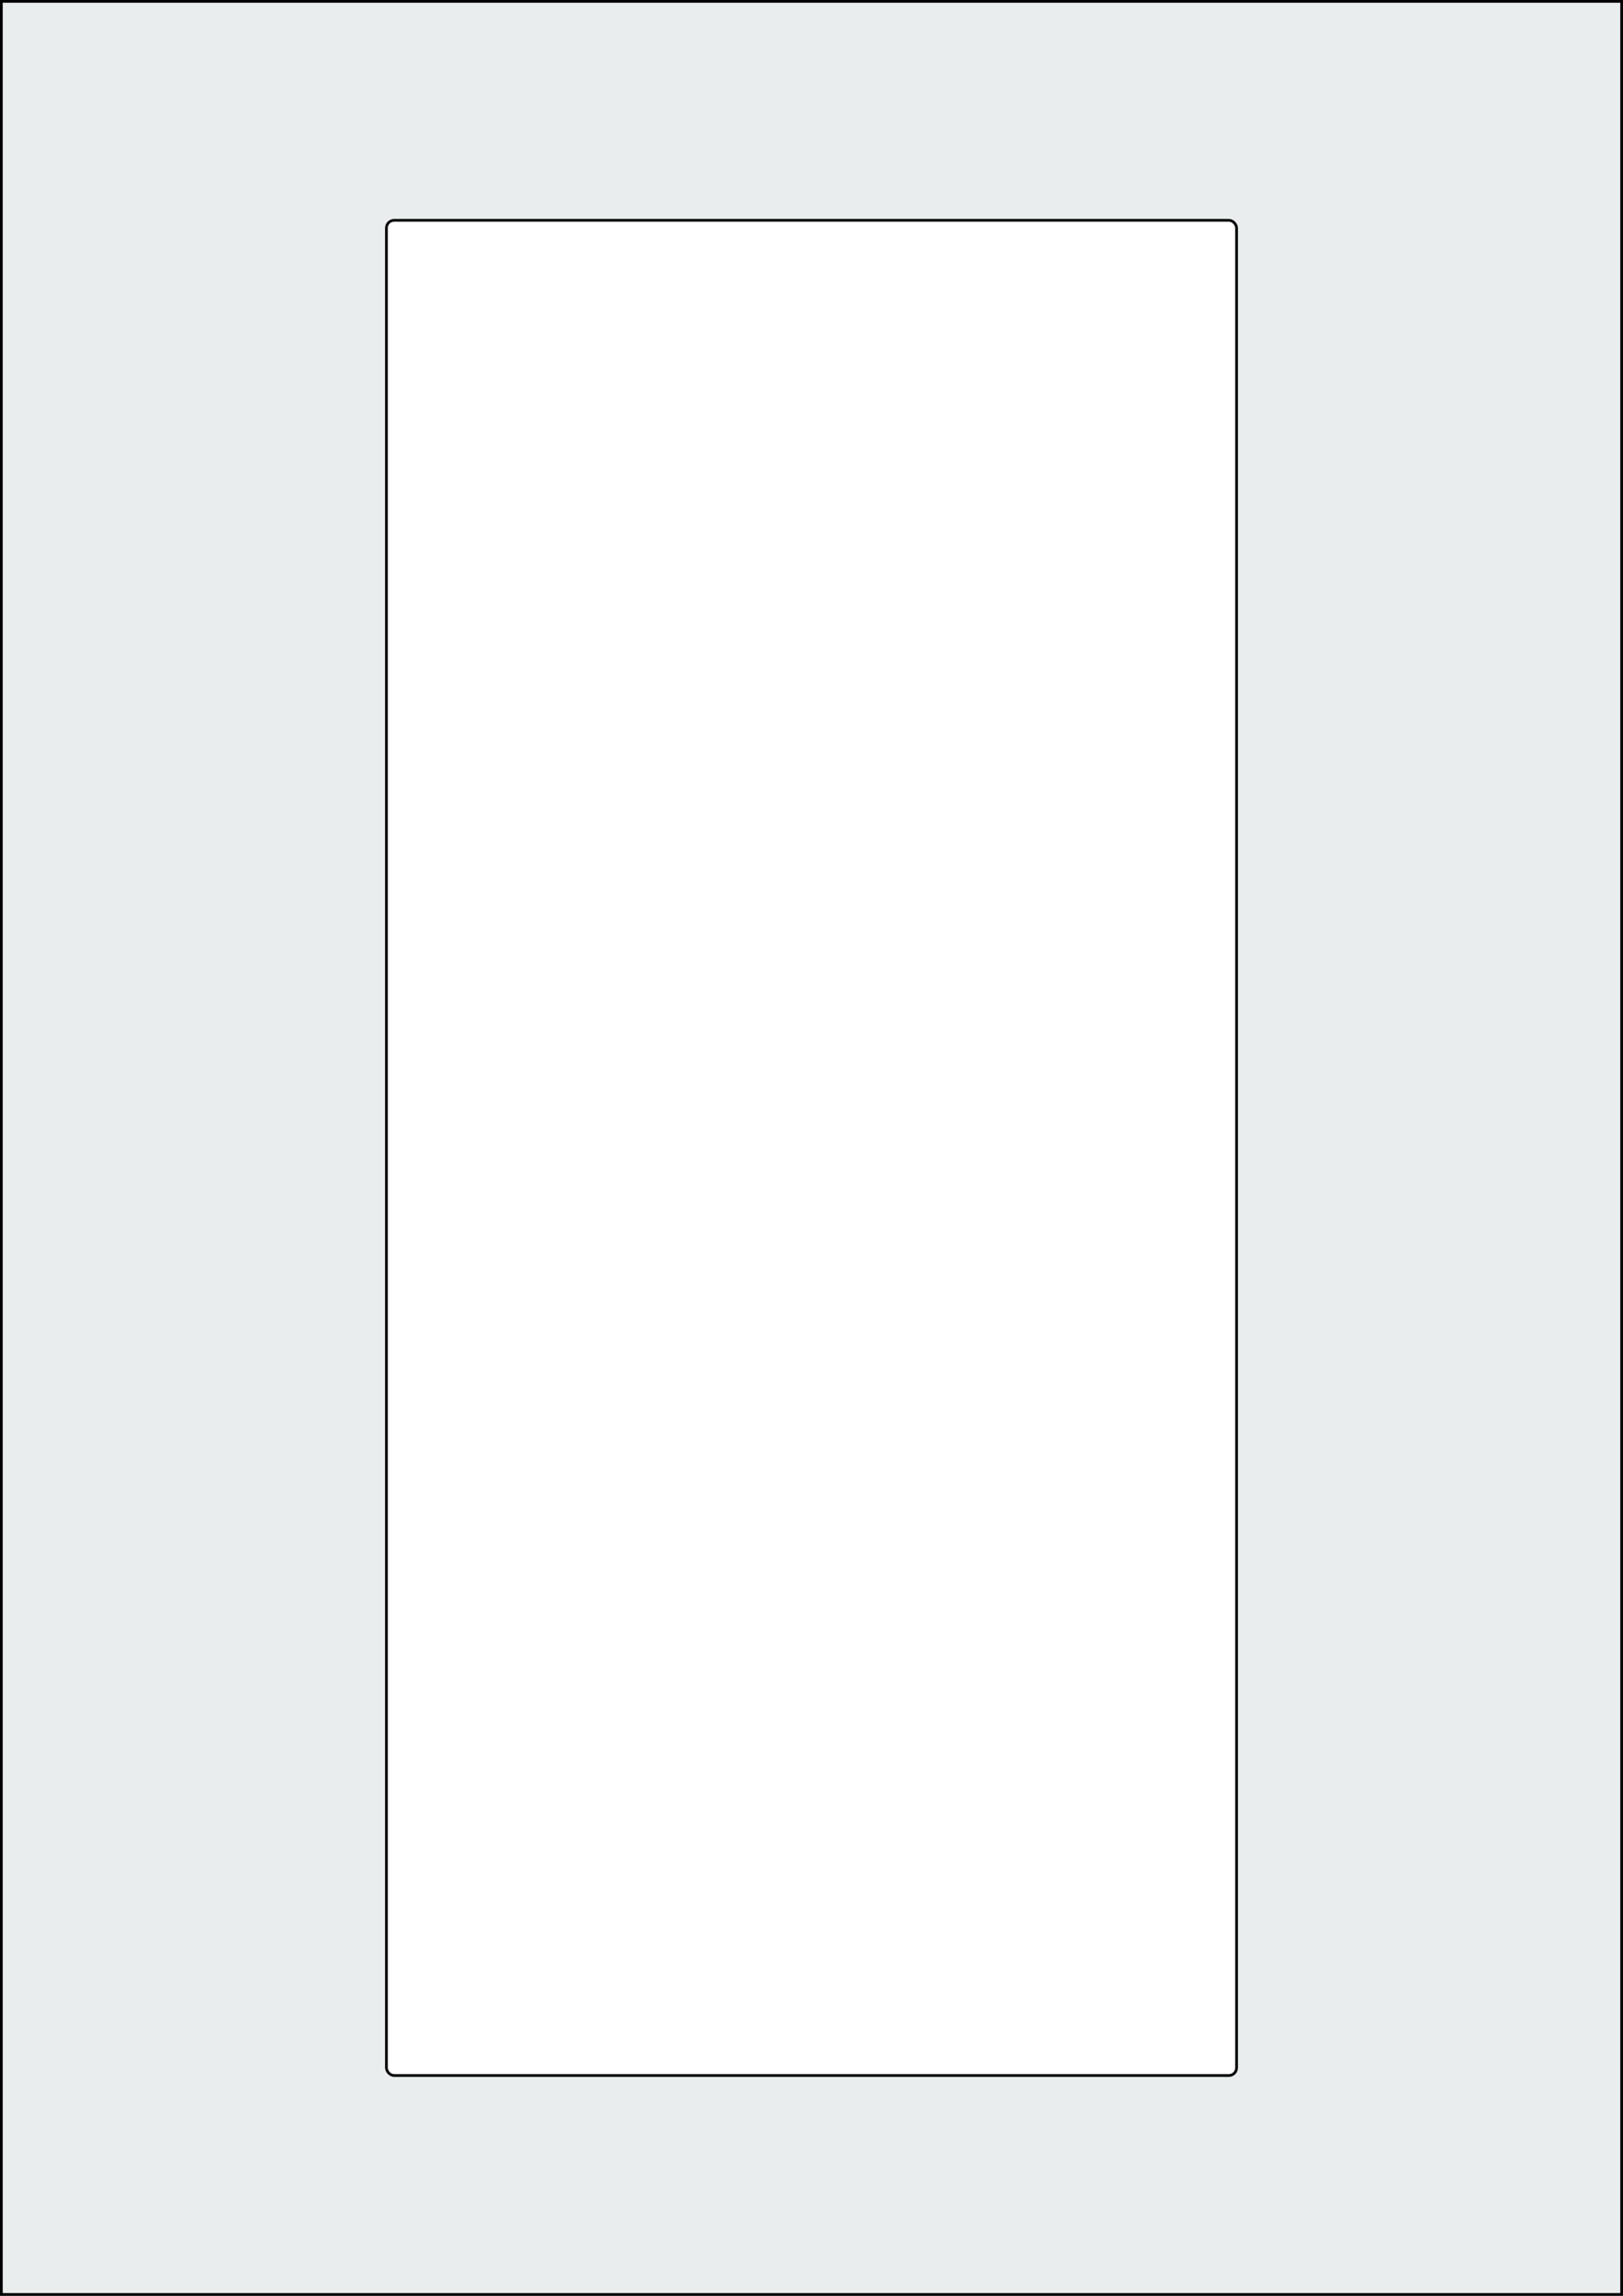
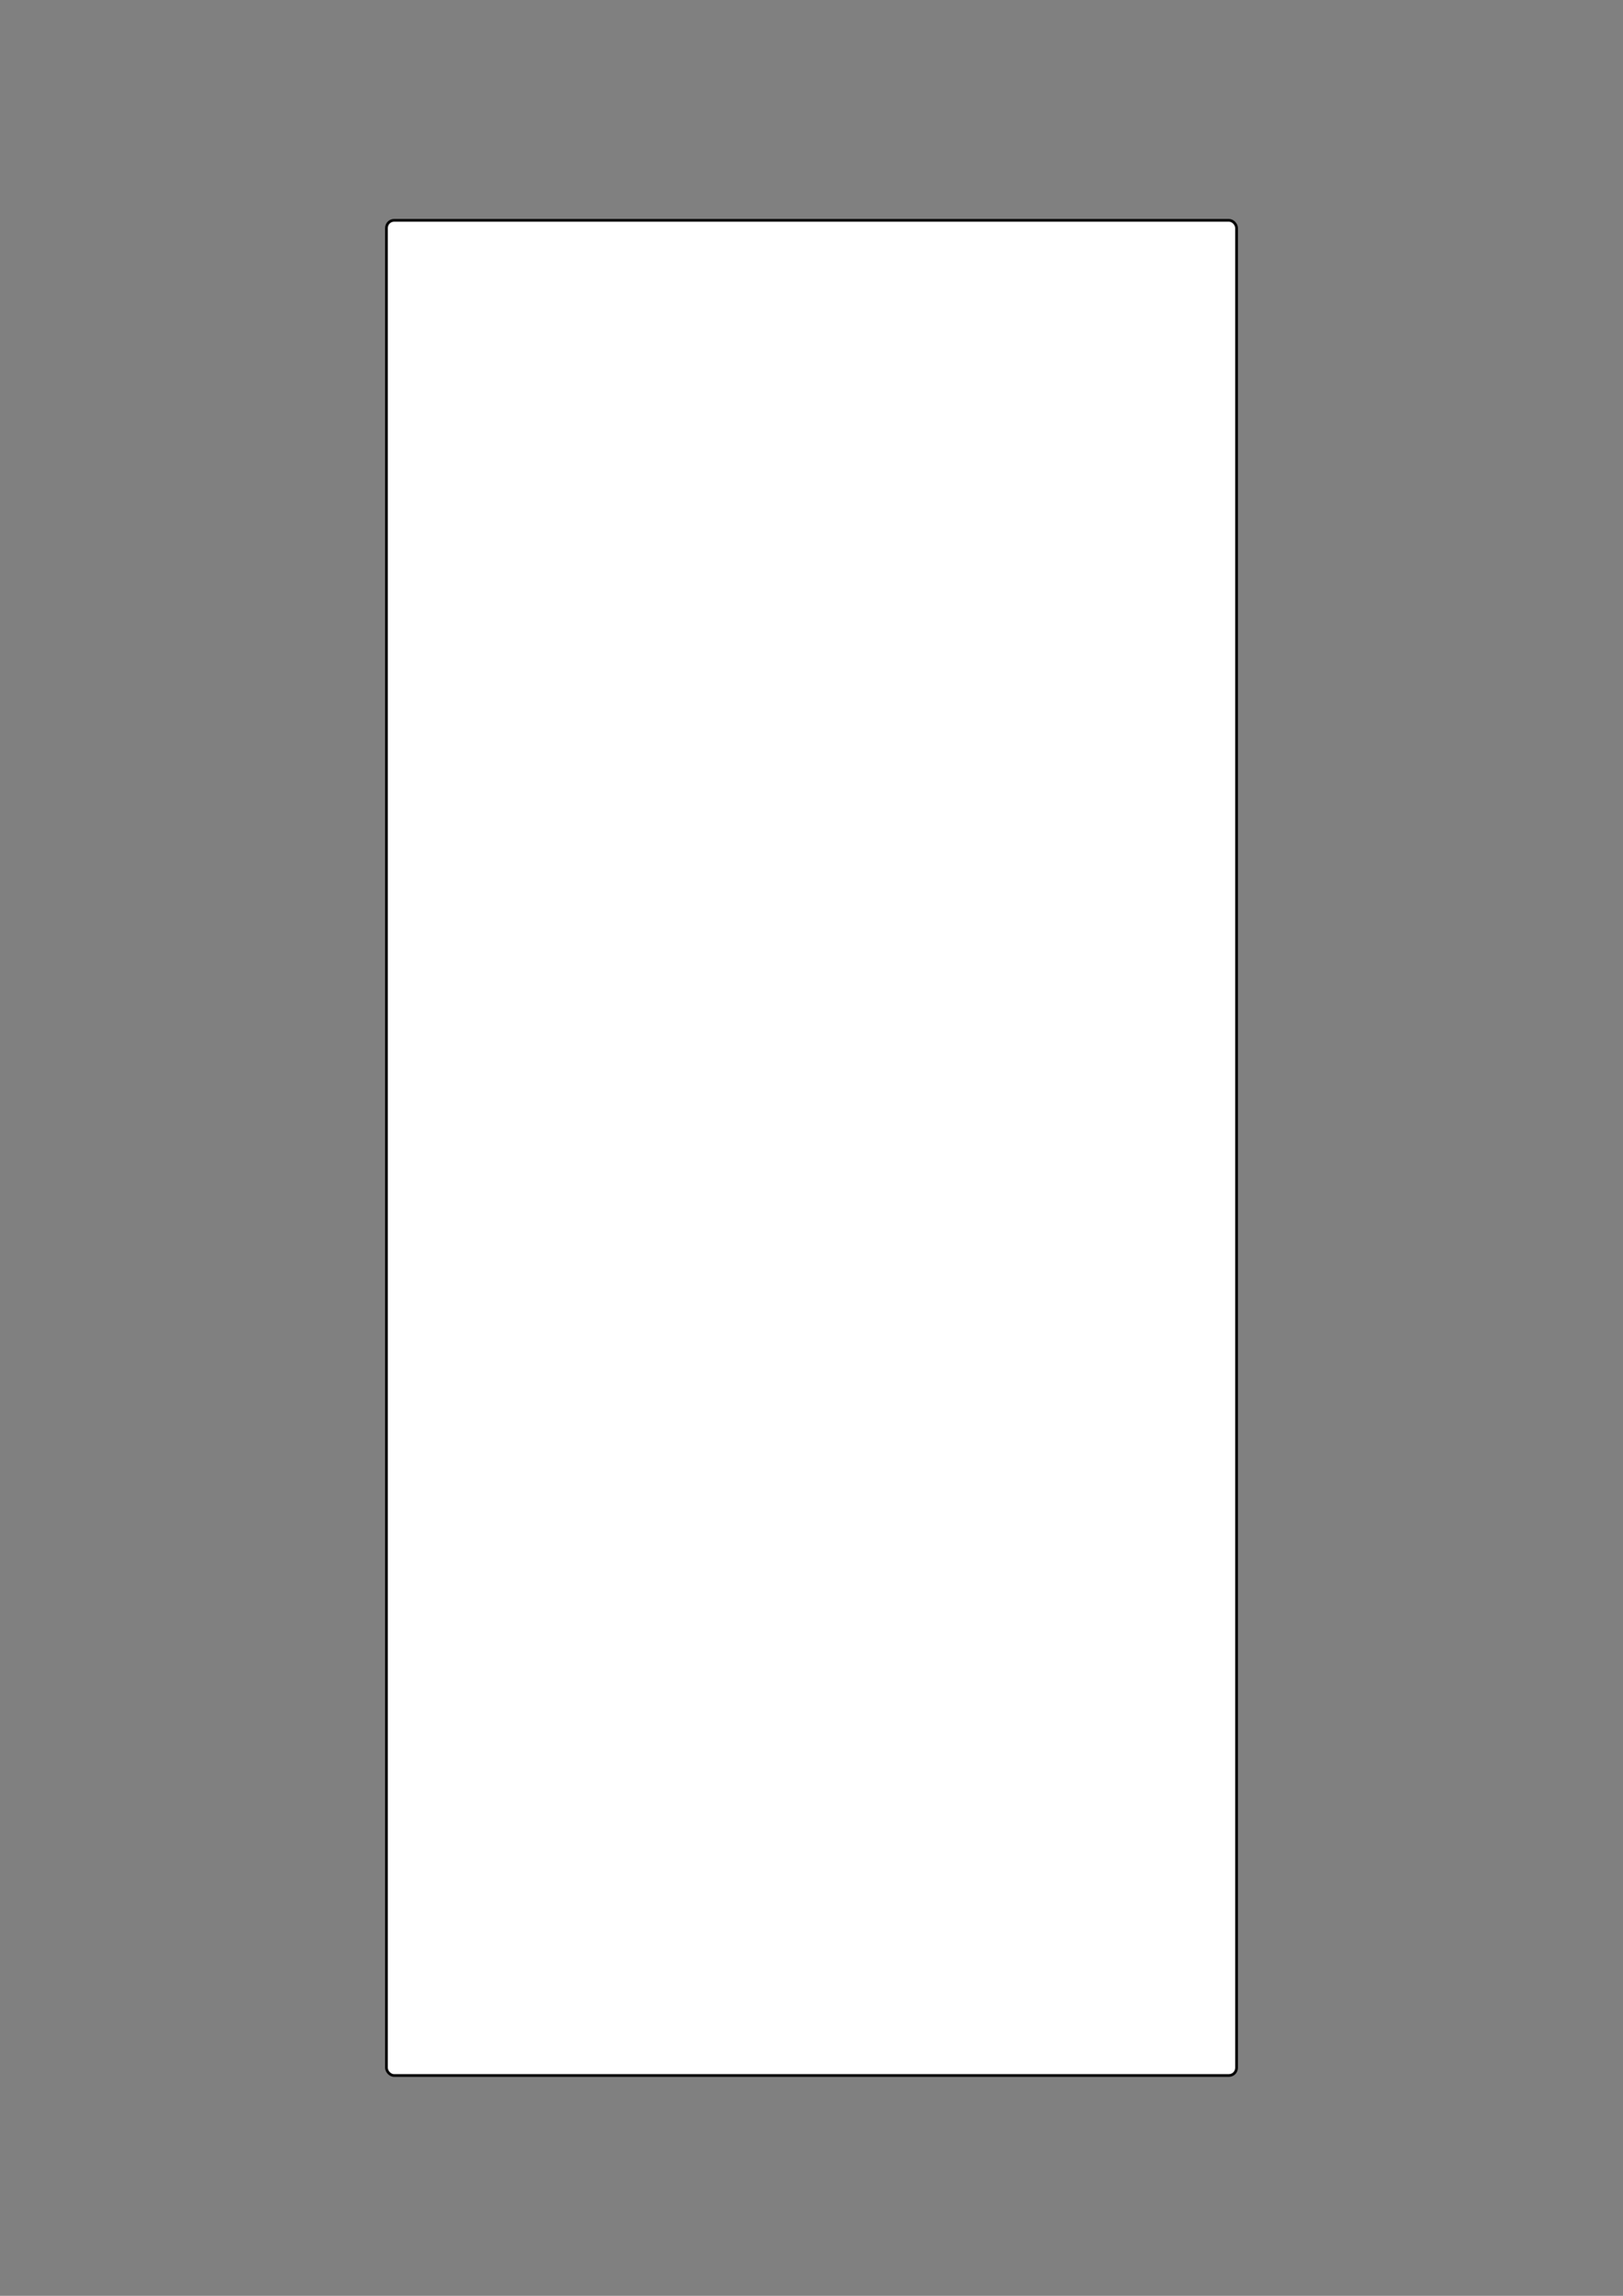
<svg xmlns="http://www.w3.org/2000/svg" width="595.276" height="841.89" viewBox="0 0 595.276 841.89">
  <rect x="0" y="0" width="595.276" height="841.89" fill="#808080" stroke="none" />
-   <rect x="0" y="0" width="595.276" height="841.89" stroke="black" stroke-width="2" fill="#eaeded " />
  <rect x="141.732" y="80.787" width="311.811" height="680.315" rx="2.835" ry="2.835" stroke="black" stroke-width="1" fill="white" />
</svg>